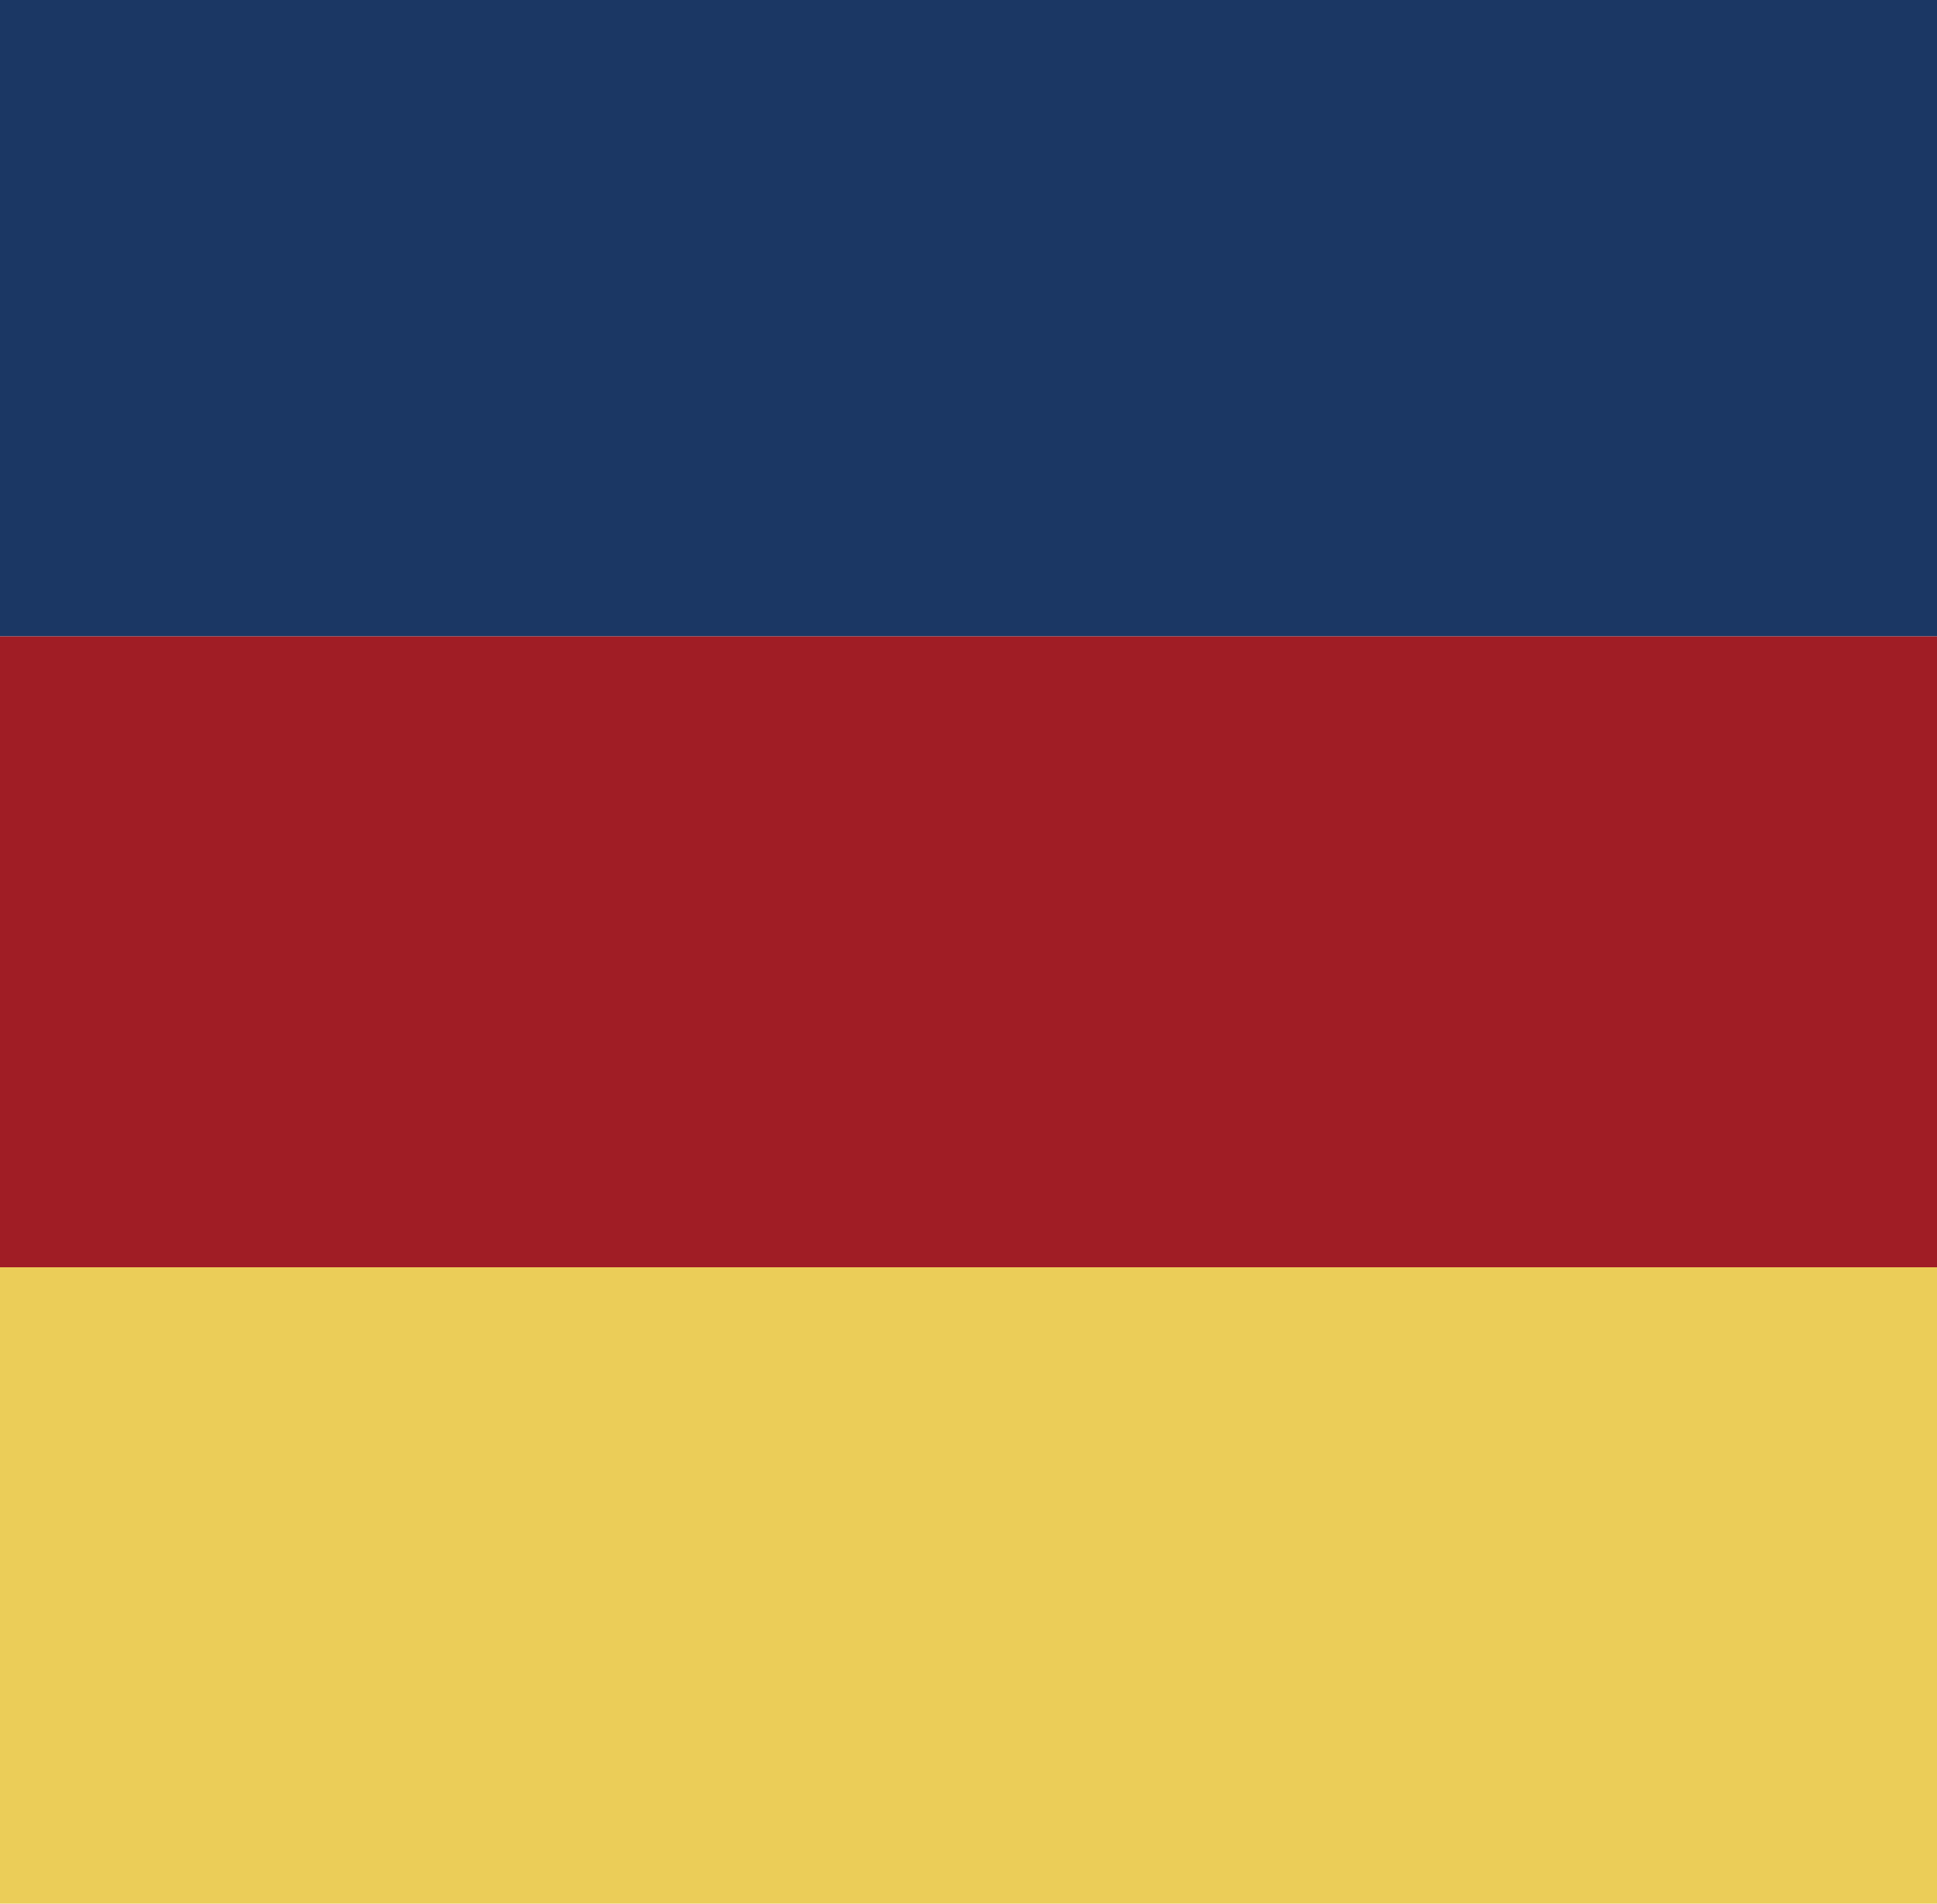
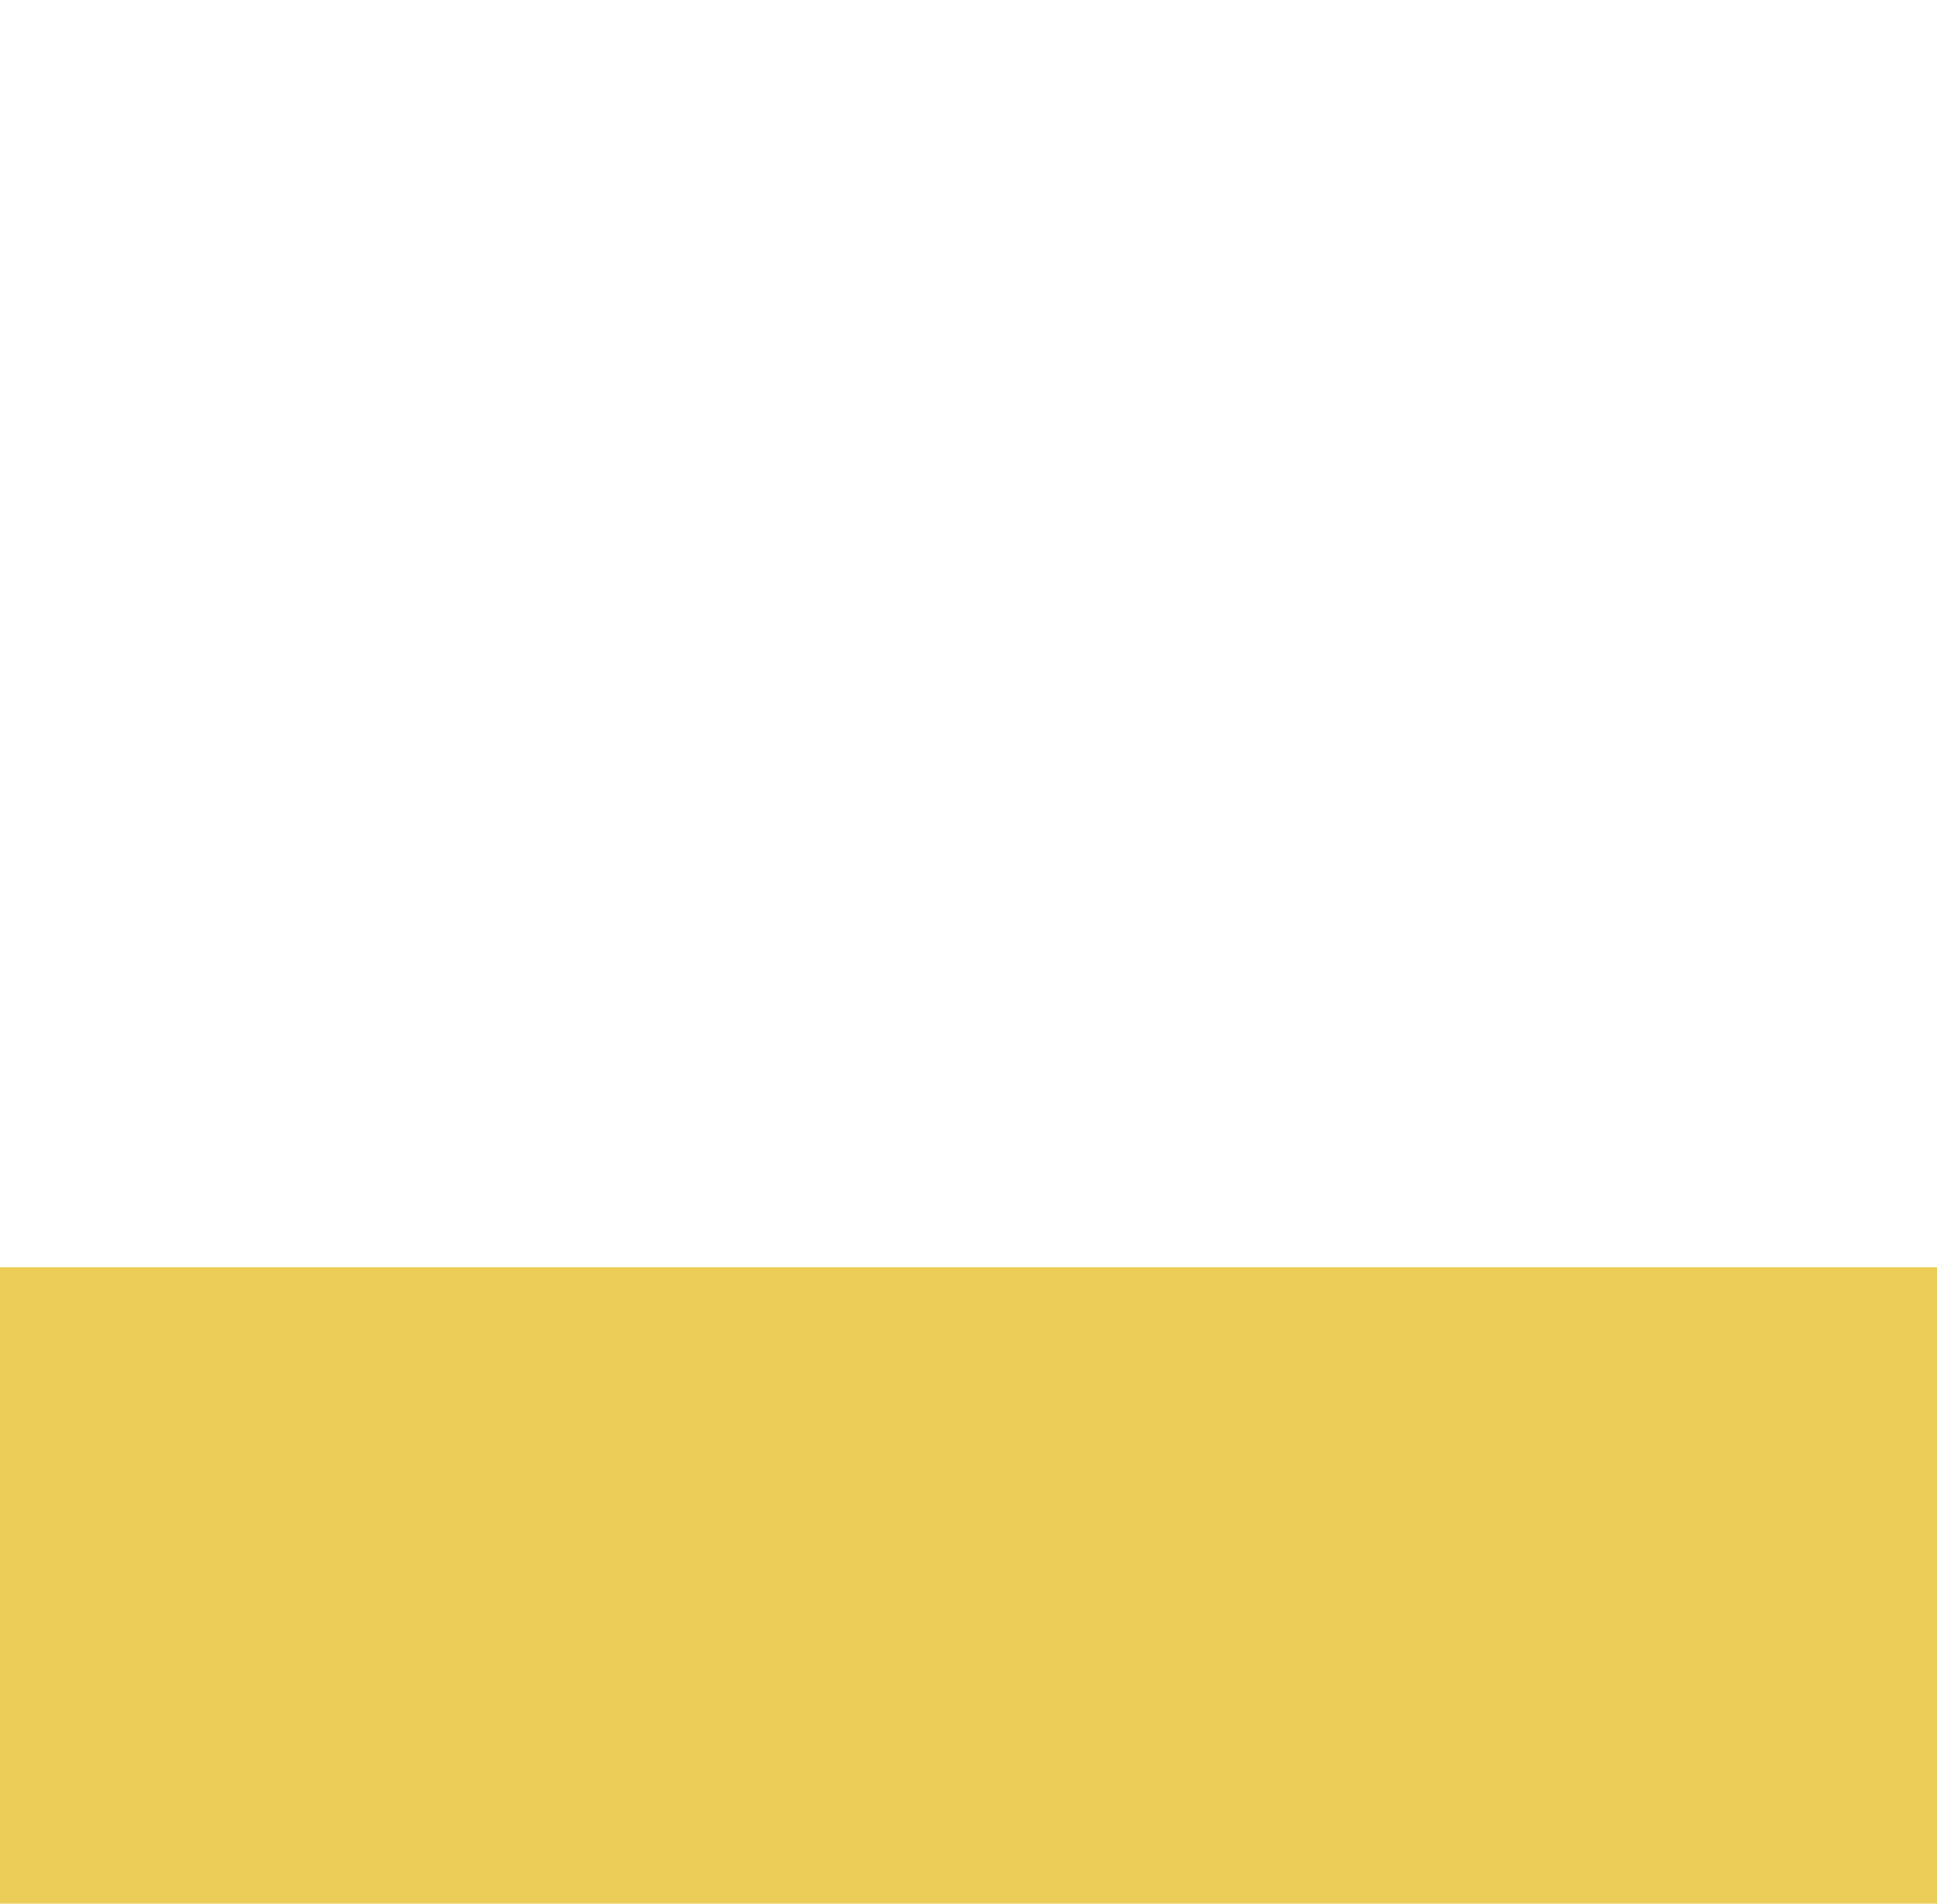
<svg xmlns="http://www.w3.org/2000/svg" id="pipf-divider" width="35.3" height="34.7" version="1.1" viewBox="0 0 35.3 34.7">
  <defs>
    <style>
      .st0 {
        fill: #ebcd58;
      }

      .st1 {
        fill: #1b3764;
      }

      .st2 {
        fill: #a01d25;
      }
    </style>
  </defs>
-   <rect class="st1" width="35.3" height="11.6" />
-   <rect class="st2" y="11.6" width="35.3" height="11.6" />
  <rect class="st0" y="23.1" width="35.3" height="11.6" />
</svg>